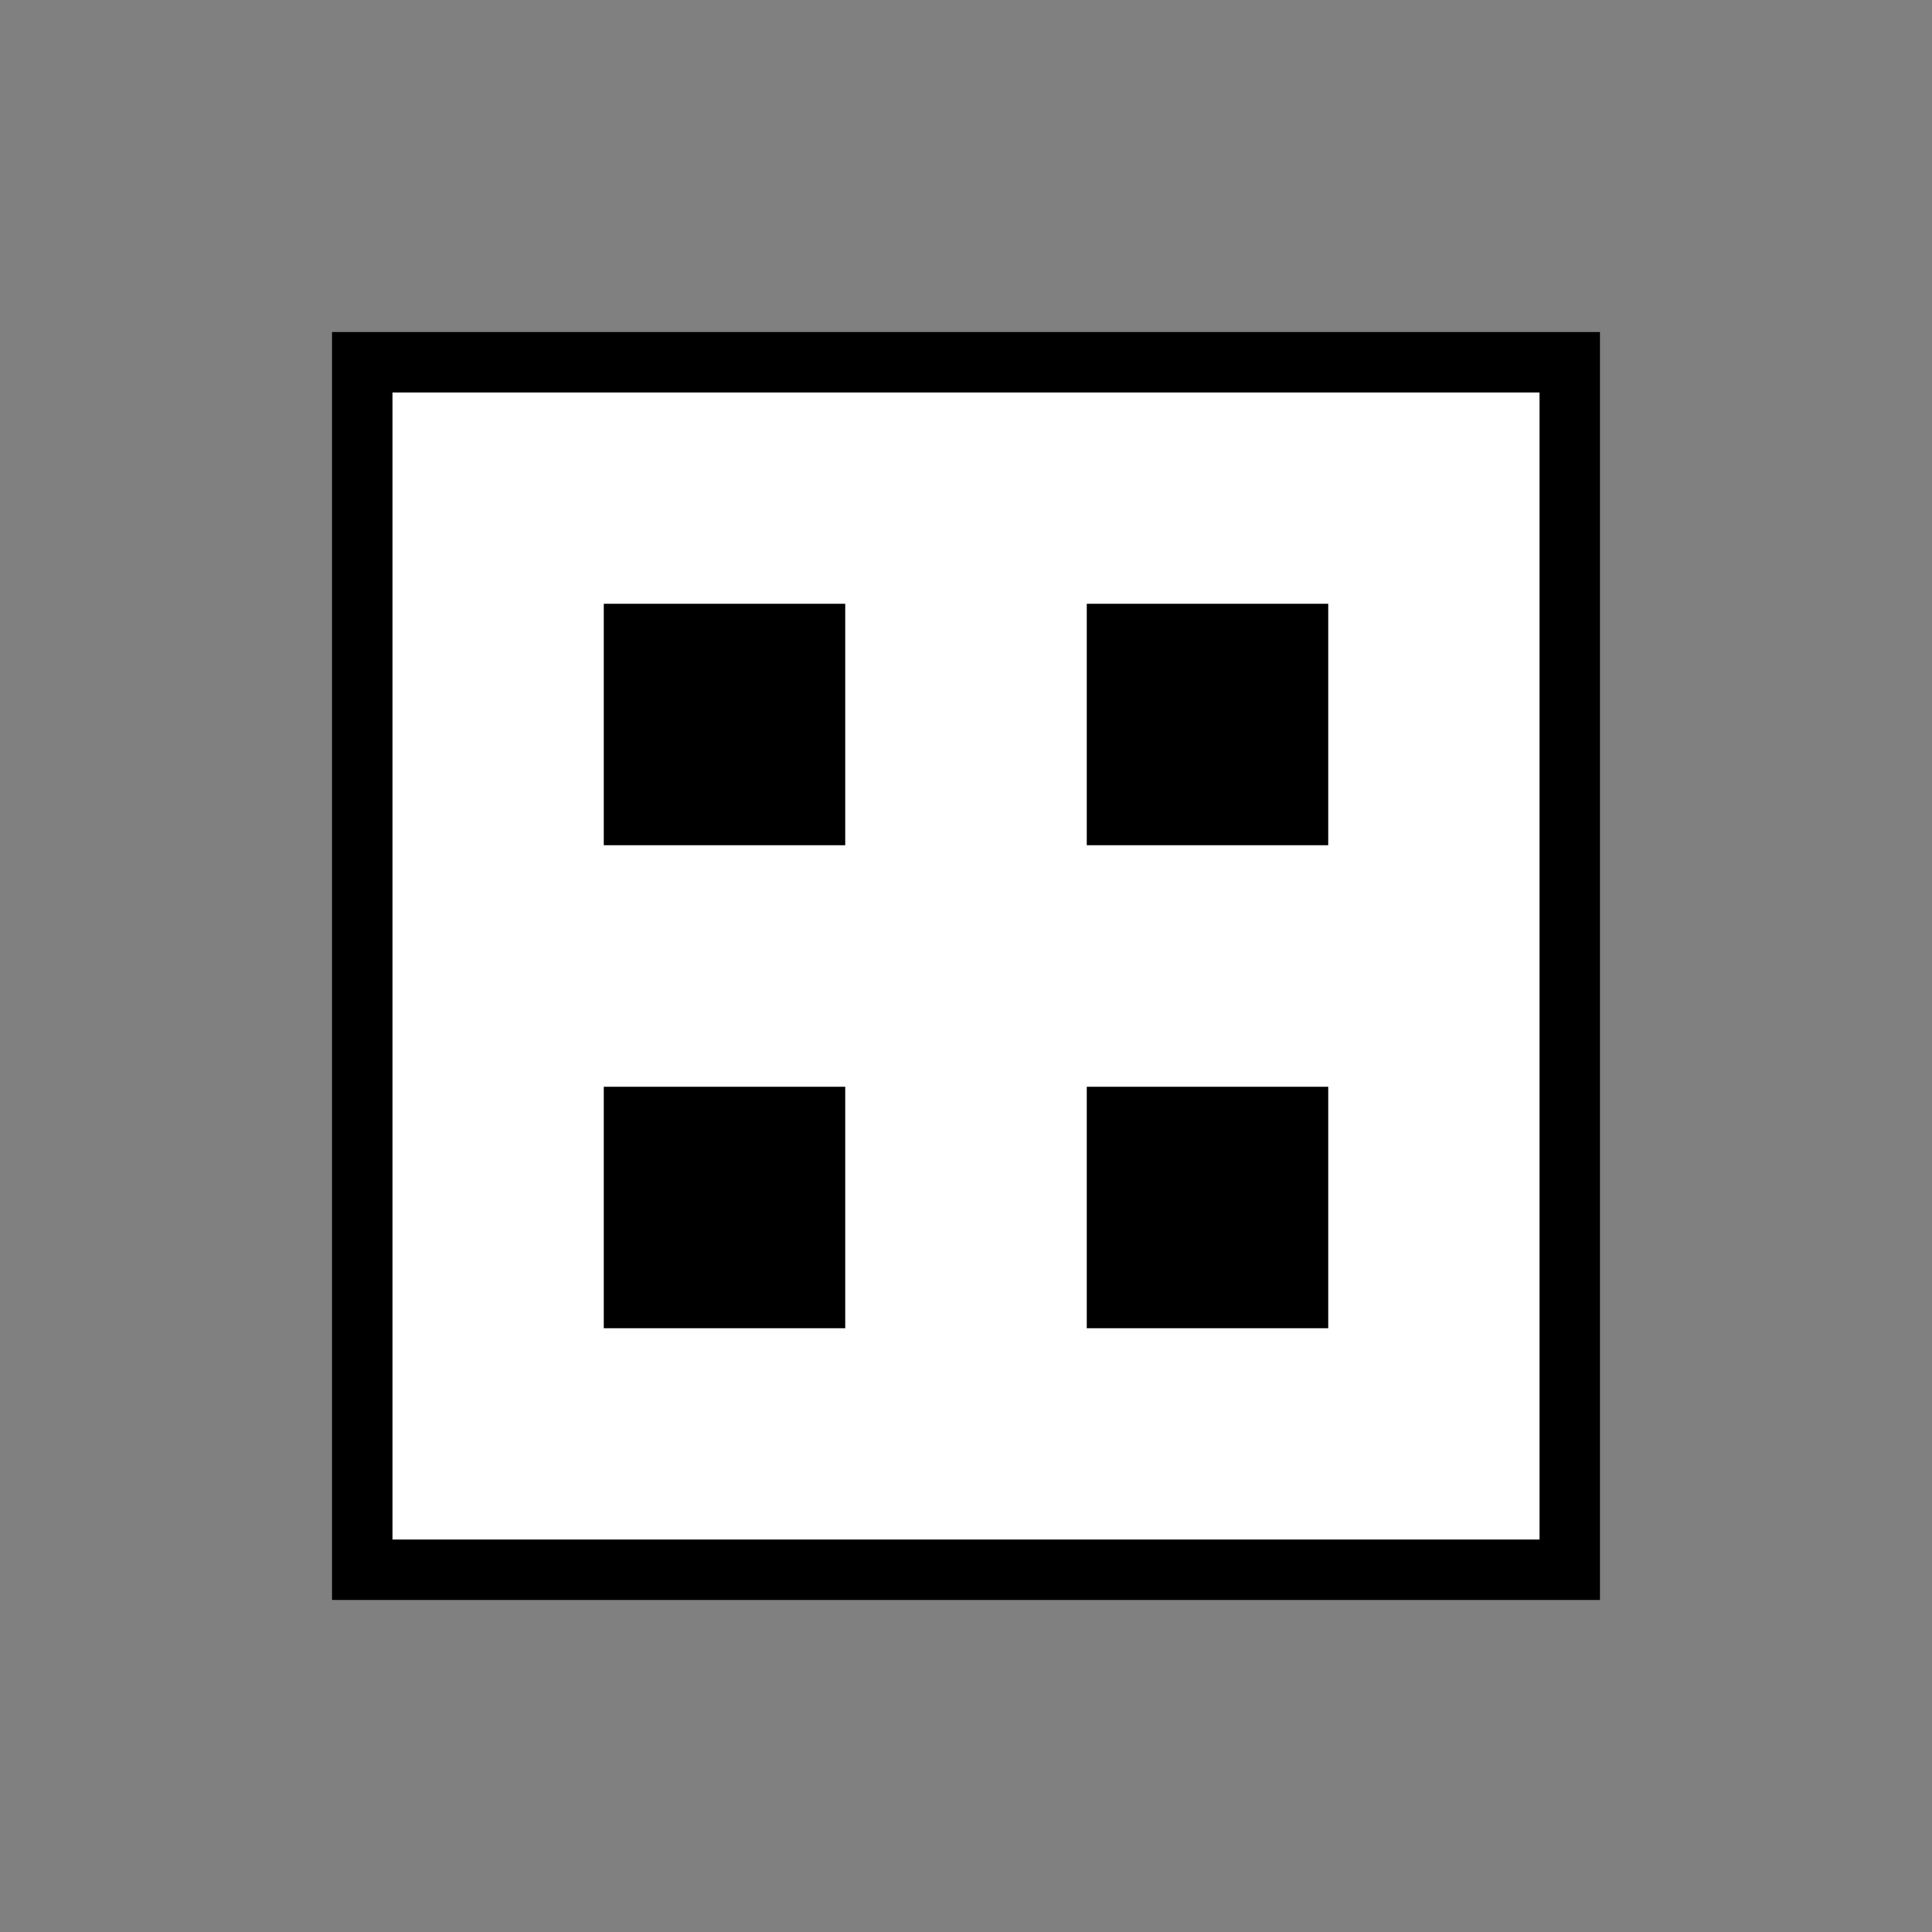
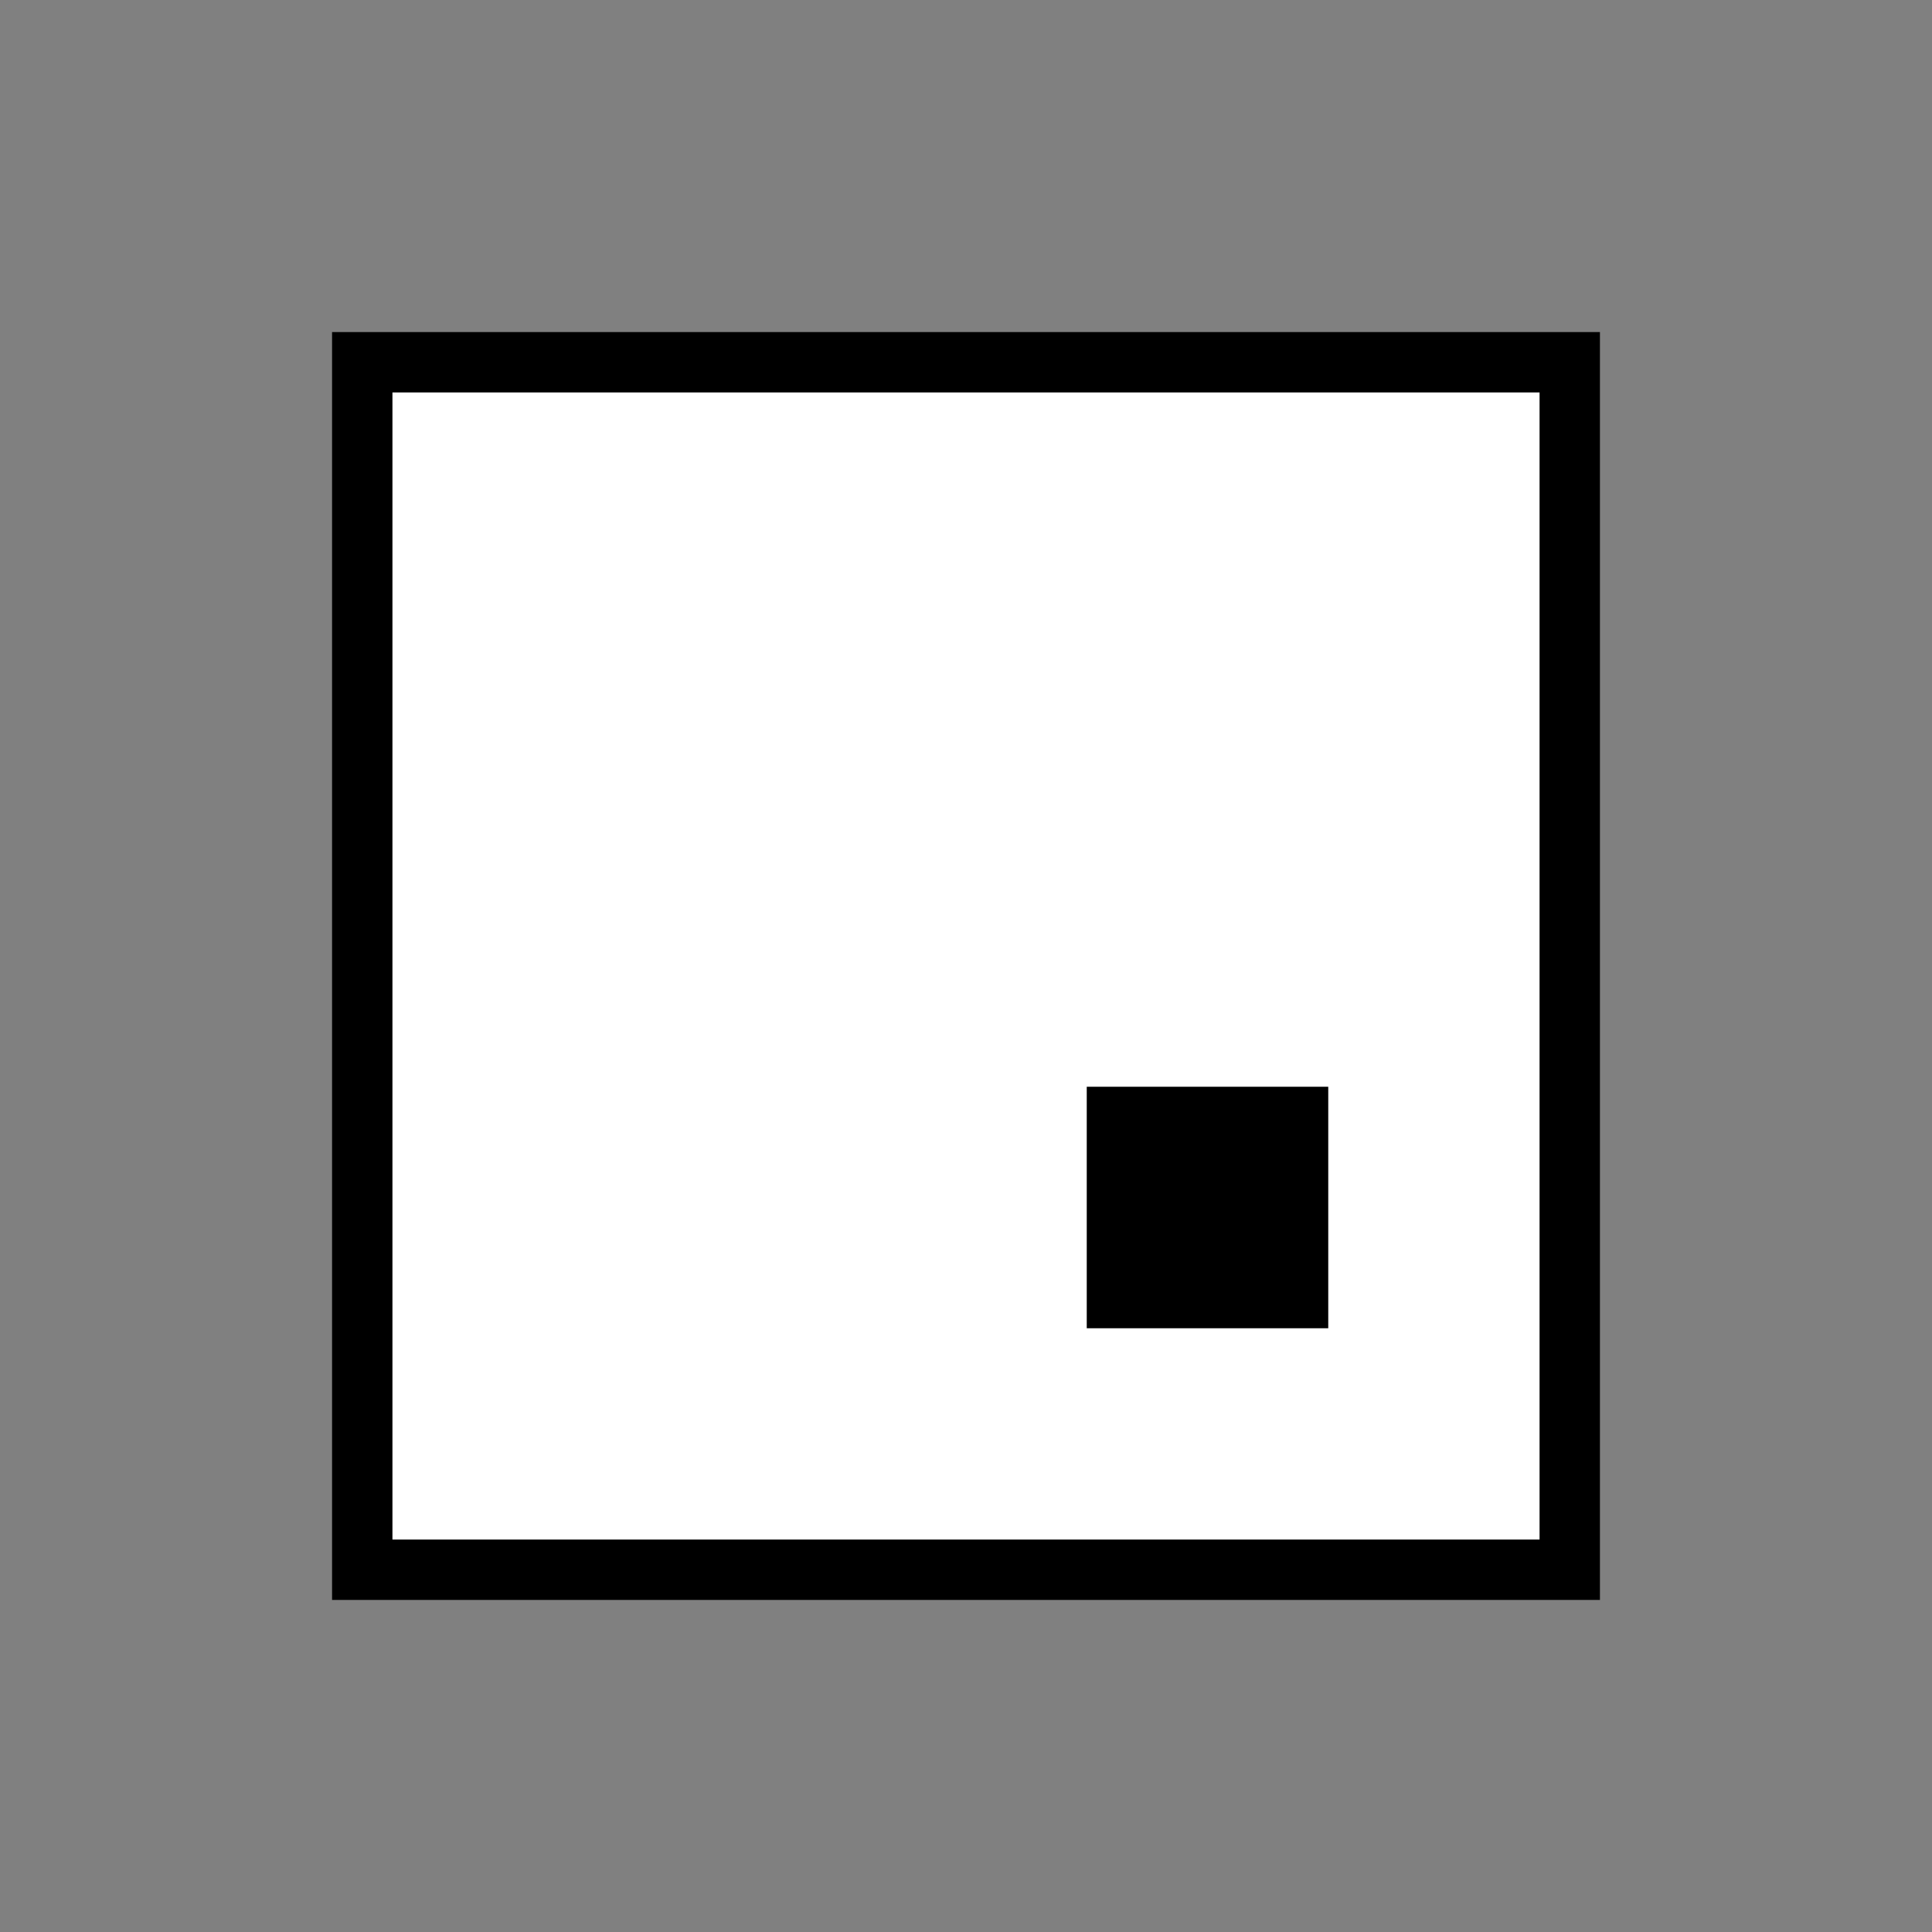
<svg xmlns="http://www.w3.org/2000/svg" width="64" height="64" viewBox="0 0 64 64">
  <rect x="0" y="0" width="64" height="64" fill="#808080" stroke="none" />
  <rect x="12" y="12" width="40" height="40" fill="white" stroke="black" stroke-width="2" />
-   <rect x="20" y="20" width="8" height="8" fill="black" />
-   <rect x="36" y="20" width="8" height="8" fill="black" />
-   <rect x="20" y="36" width="8" height="8" fill="black" />
  <rect x="36" y="36" width="8" height="8" fill="black" />
</svg>